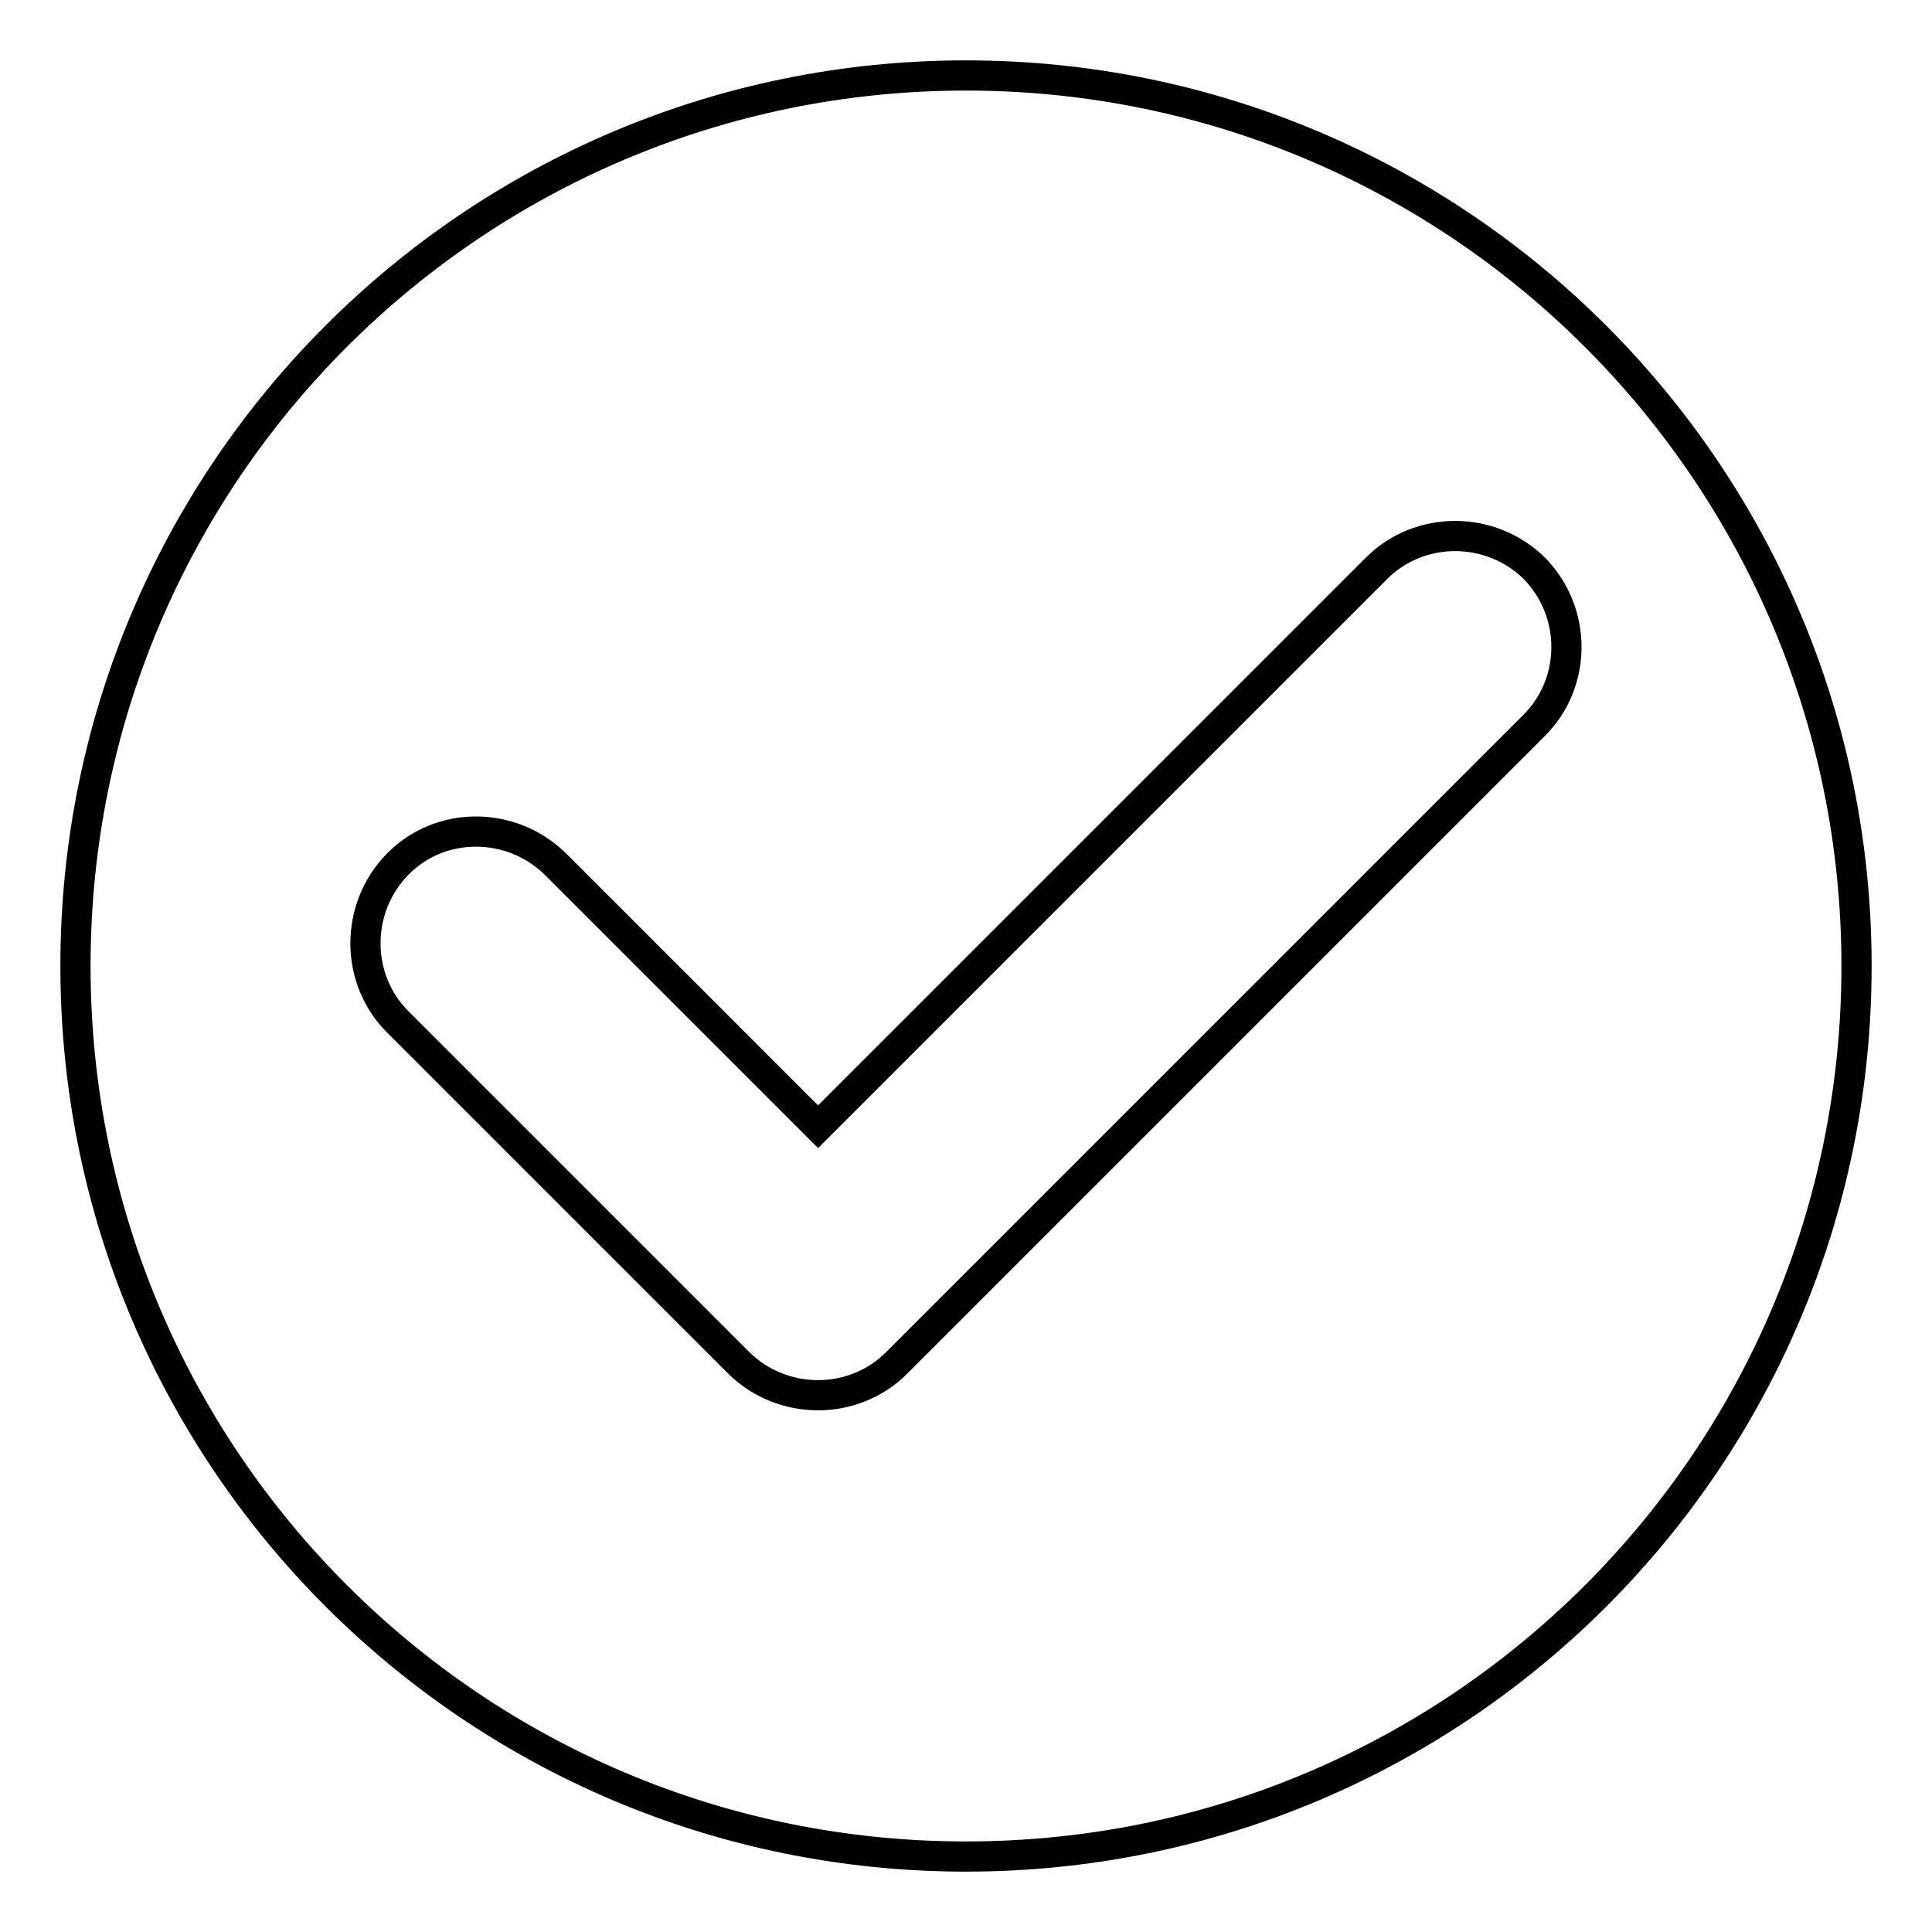
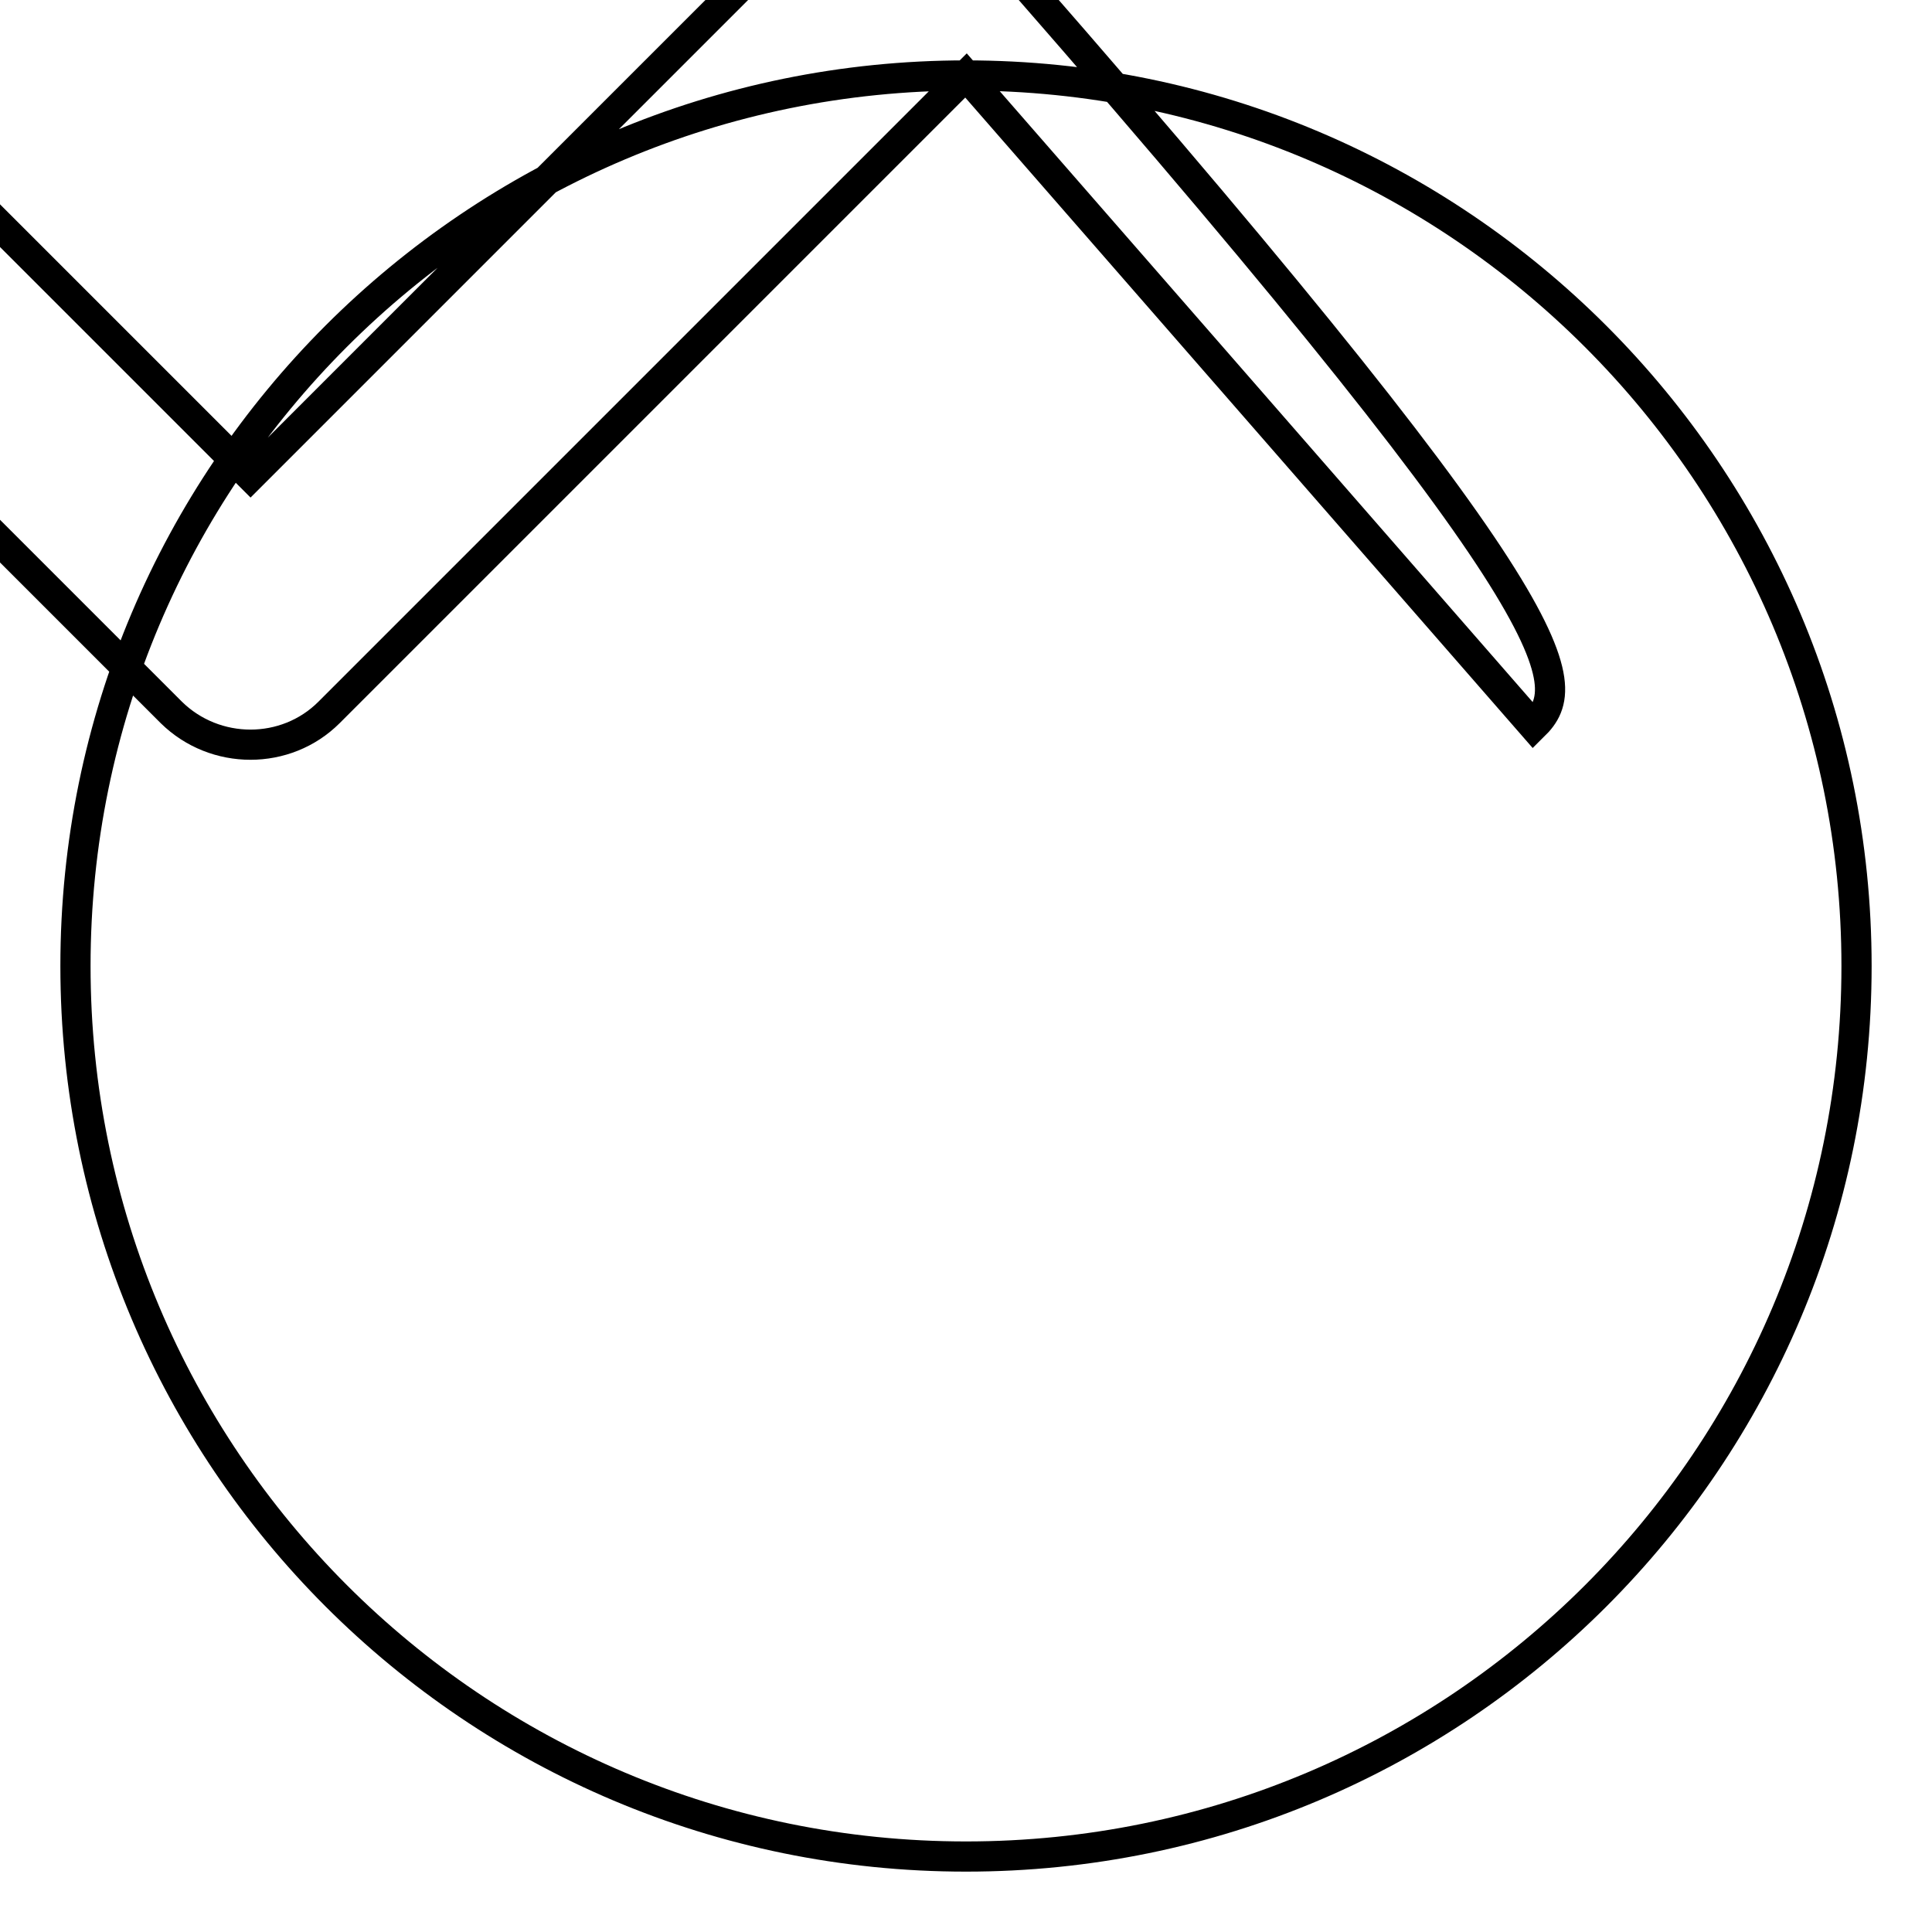
<svg xmlns="http://www.w3.org/2000/svg" version="1.1" x="0px" y="0px" viewBox="0 0 256 256" enable-background="new 0 0 256 256" xml:space="preserve">
  <g>
-     <path stroke-width="4" fill-opacity="0" stroke="#000000" d="M128,10C62.8,10,10,62.8,10,128c0,65.2,52.8,118,118,118c65.2,0,118-52.8,118-118C246,62.9,193.2,10,128,10 z M203.2,96.2l-84.4,84.4c-5.7,5.7-15.1,5.7-20.9,0l-45.2-45.2c-5.7-5.7-5.7-15.1,0-20.9s15.1-5.7,20.9,0l34.8,34.8l74-74 c5.7-5.7,15.1-5.7,20.9,0C209,81.1,209,90.5,203.2,96.2L203.2,96.2z" />
+     <path stroke-width="4" fill-opacity="0" stroke="#000000" d="M128,10C62.8,10,10,62.8,10,128c0,65.2,52.8,118,118,118c65.2,0,118-52.8,118-118C246,62.9,193.2,10,128,10 z l-84.4,84.4c-5.7,5.7-15.1,5.7-20.9,0l-45.2-45.2c-5.7-5.7-5.7-15.1,0-20.9s15.1-5.7,20.9,0l34.8,34.8l74-74 c5.7-5.7,15.1-5.7,20.9,0C209,81.1,209,90.5,203.2,96.2L203.2,96.2z" />
  </g>
</svg>